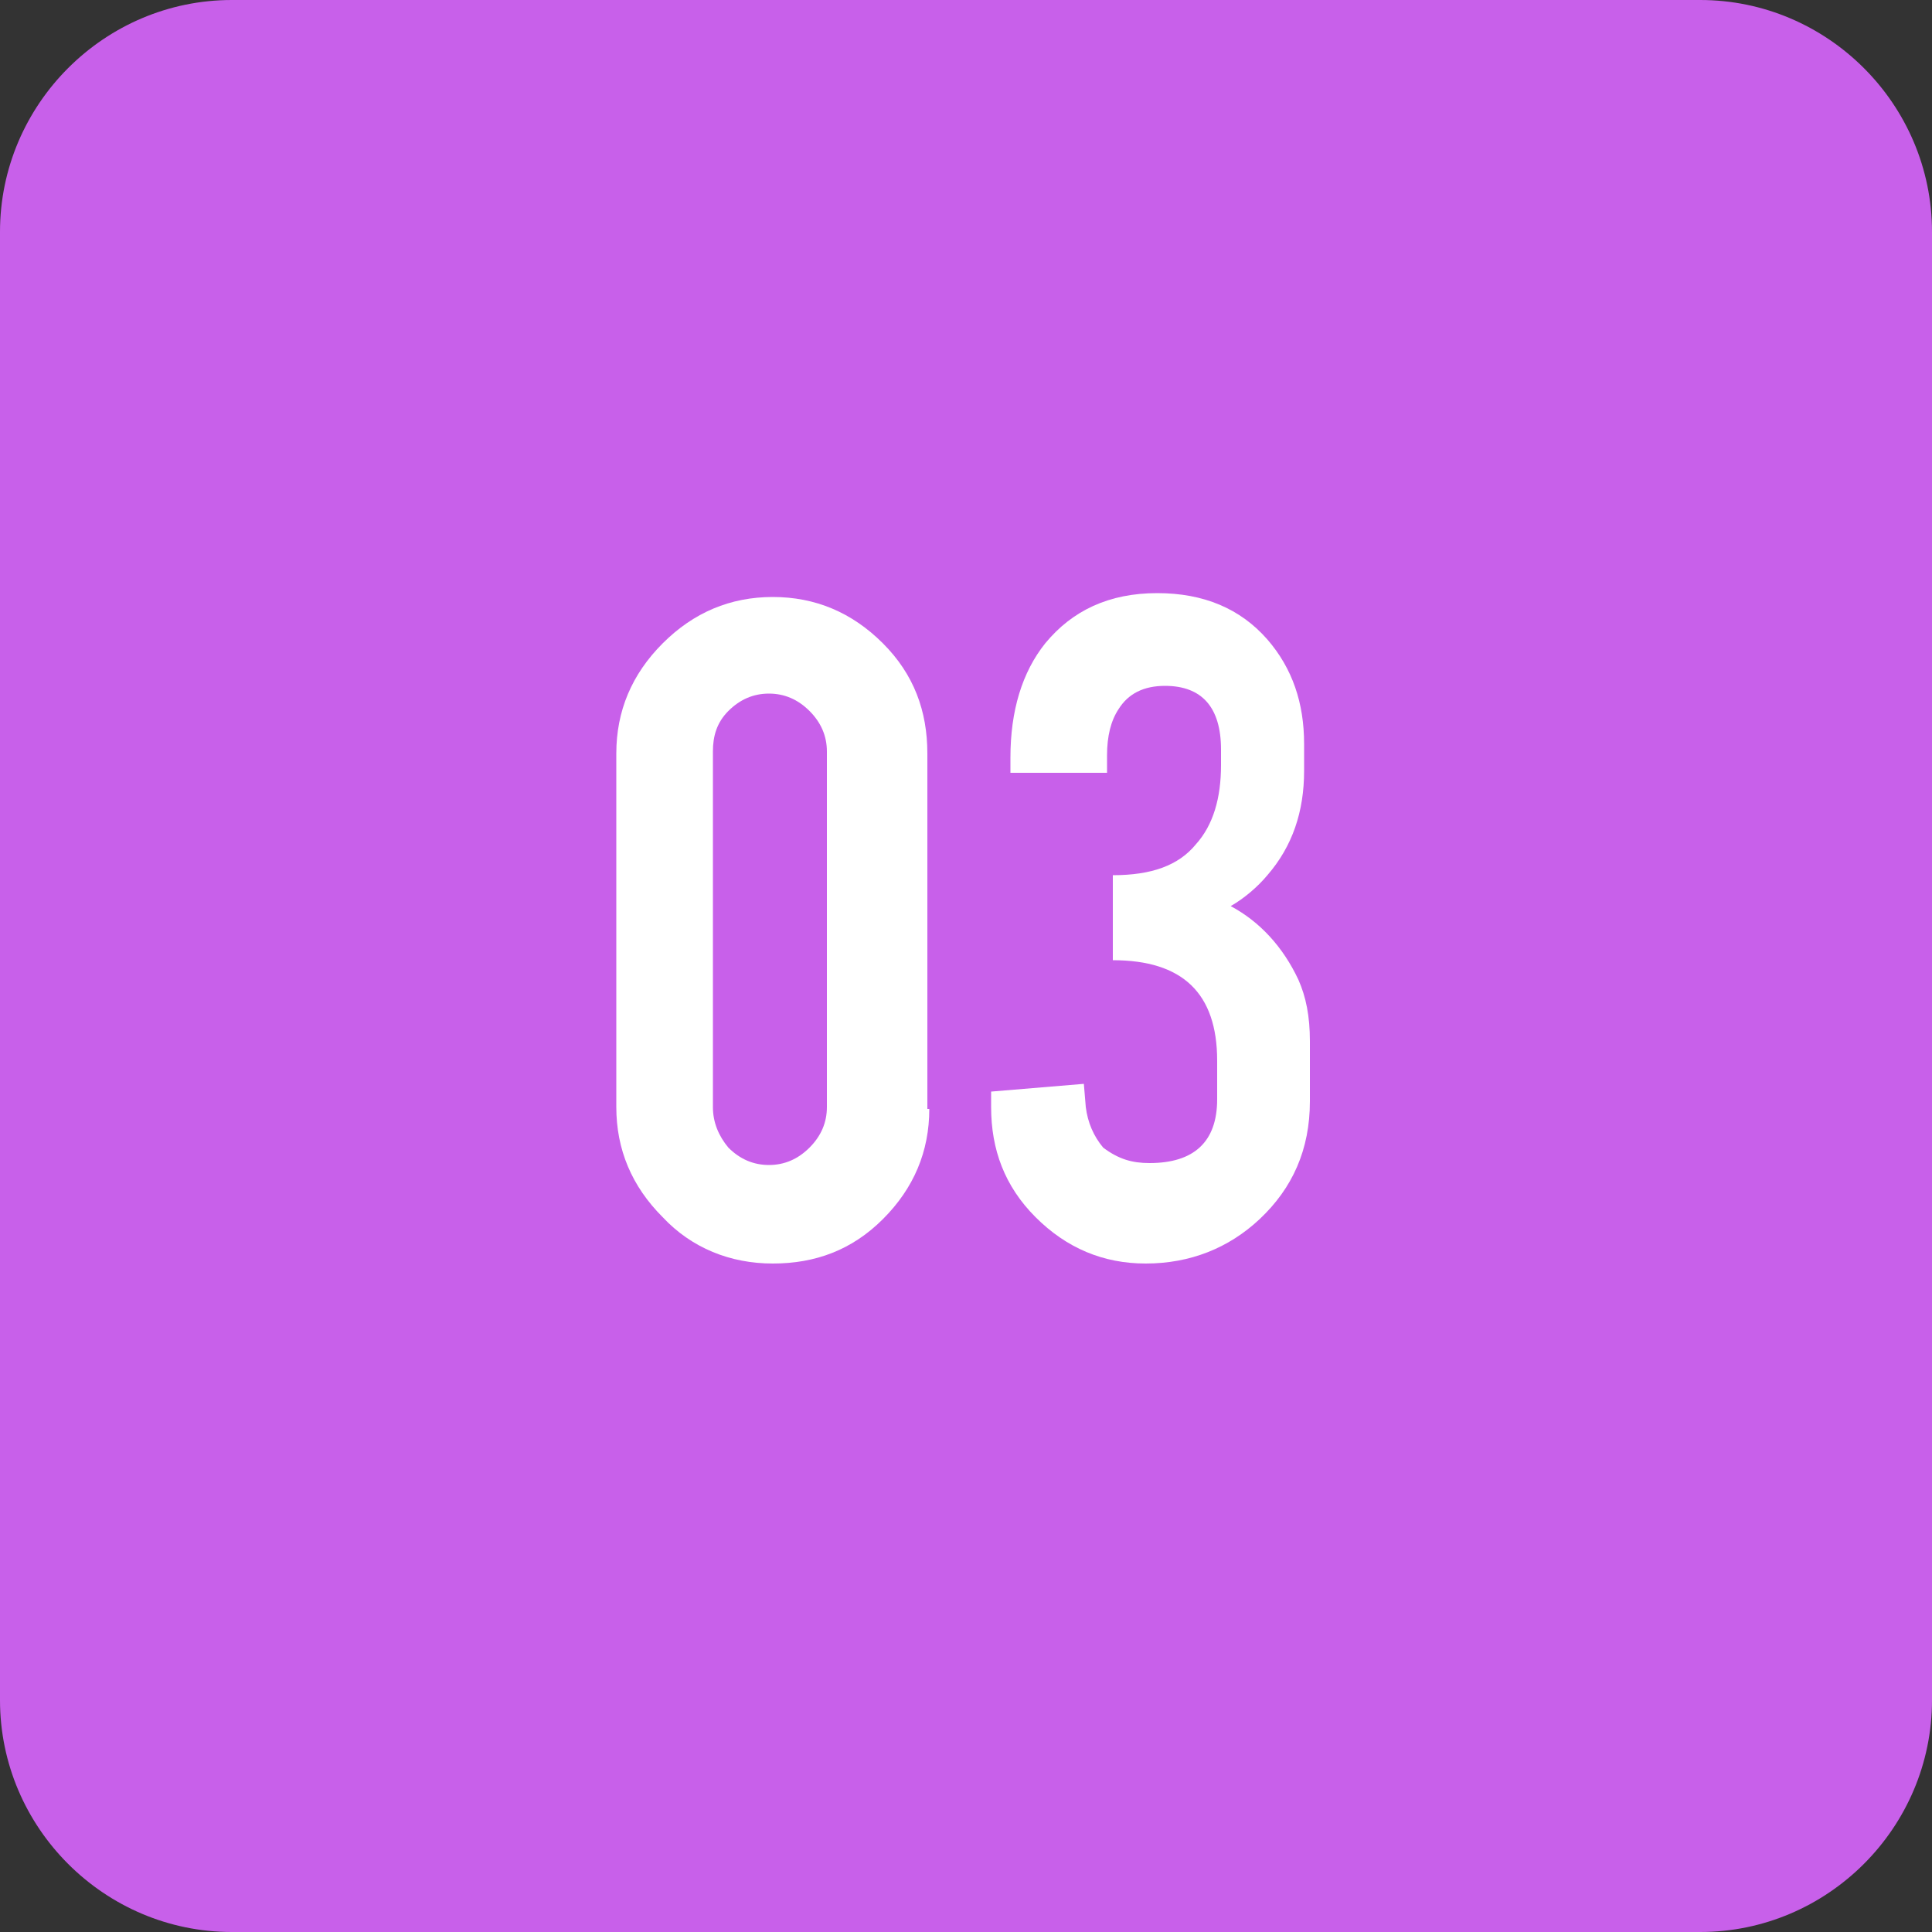
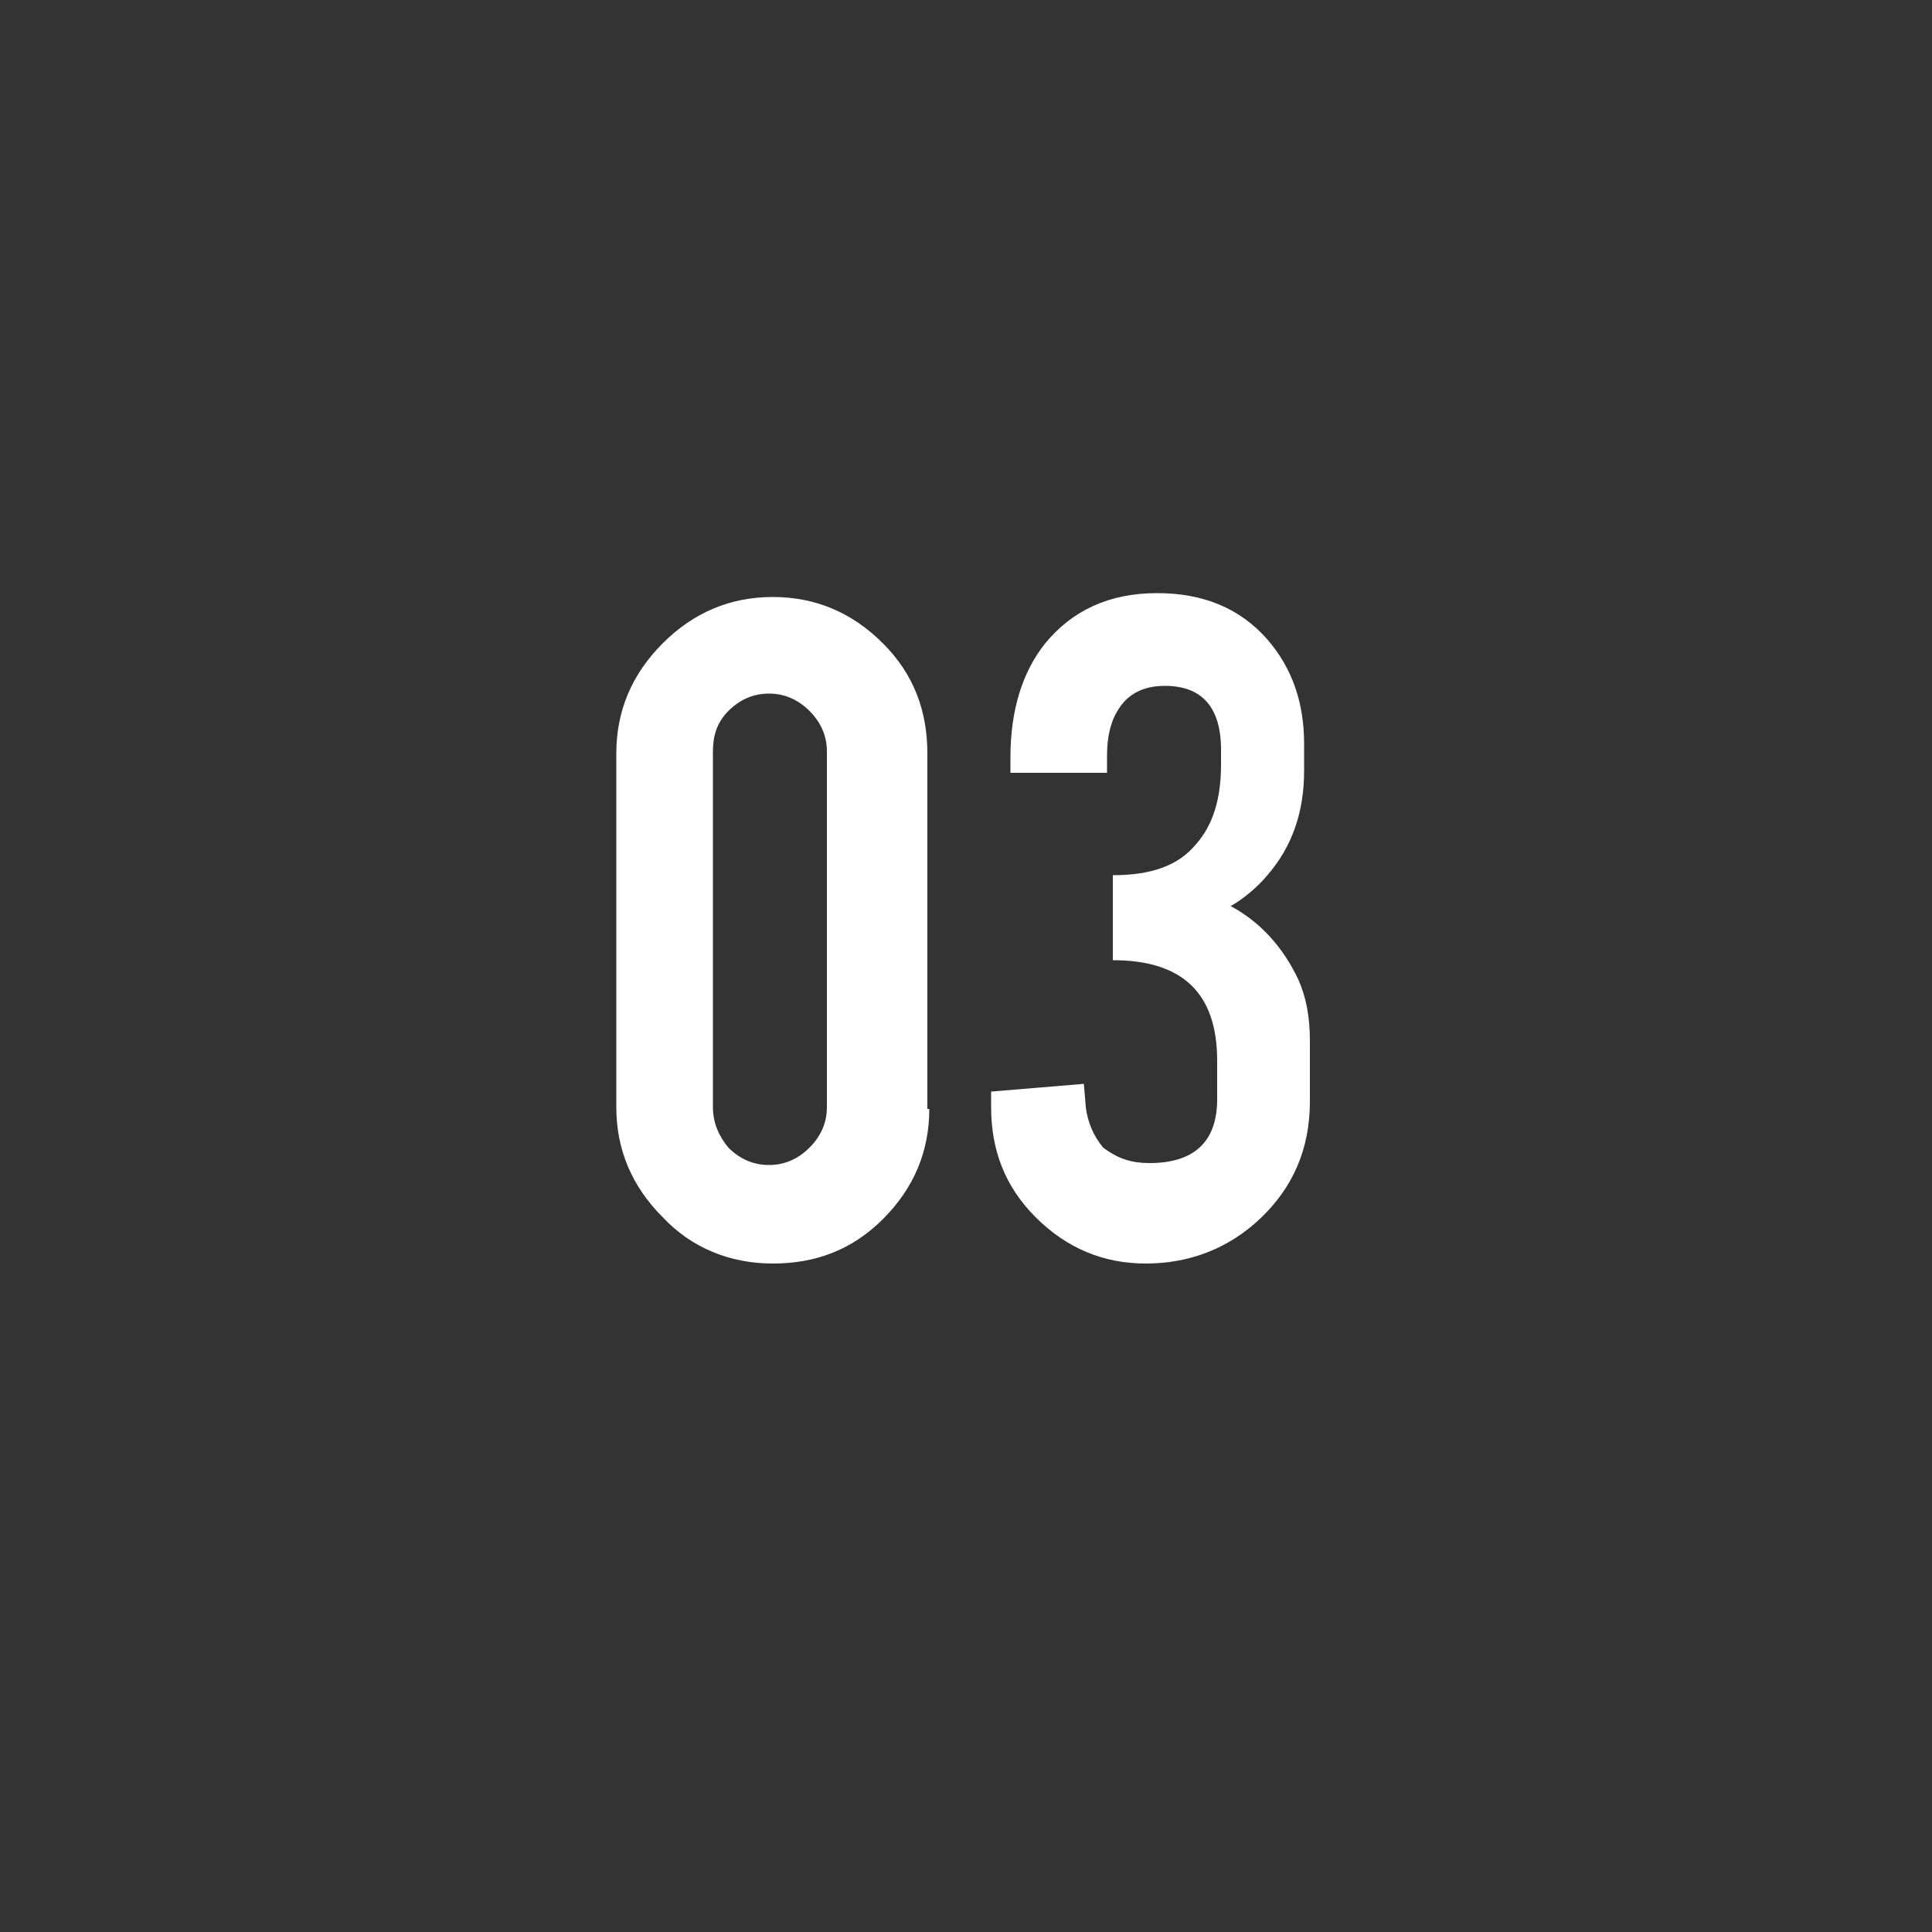
<svg xmlns="http://www.w3.org/2000/svg" version="1.1" id="图层_1" x="0px" y="0px" viewBox="0 0 100 100" style="enable-background:new 0 0 100 100;" xml:space="preserve">
  <rect x="0" y="0" width="100" height="100" fill="#333333" stroke="none" />
  <style type="text/css">
	.st0{display:none;}
	.st1{display:inline;fill:none;stroke:#FF0000;stroke-miterlimit:10;}
	.st2{fill:#C860EA;}
	.st3{fill:#FFFFFF;}
</style>
  <g id="图层_2" class="st0">
-     <rect x="-462" y="-317.5" class="st1" width="1024" height="738" />
    <rect x="-384.5" y="-384.5" class="st1" width="869" height="869" />
    <rect x="-318.5" y="-462.5" class="st1" width="739" height="1024" />
    <circle class="st1" cx="50" cy="50" r="512" />
  </g>
-   <path class="st2" d="M88,100H12c-6.6,0-12-5.4-12-12V12C0,5.4,5.4,0,12,0h76c6.6,0,12,5.4,12,12v76C100,94.6,94.6,100,88,100z" />
  <g>
    <path class="st3" d="M48.1,57.4c0,2.2-0.8,4.1-2.4,5.7c-1.6,1.6-3.5,2.3-5.7,2.3c-2.2,0-4.2-0.8-5.7-2.4c-1.6-1.6-2.4-3.5-2.4-5.7   V39c0-2.2,0.8-4.1,2.4-5.7c1.6-1.6,3.5-2.4,5.7-2.4c2.2,0,4.1,0.8,5.7,2.4c1.6,1.6,2.3,3.5,2.3,5.7V57.4z M42.8,38.9   c0-0.8-0.3-1.5-0.9-2.1c-0.6-0.6-1.3-0.9-2.1-0.9s-1.5,0.3-2.1,0.9c-0.6,0.6-0.8,1.3-0.8,2.1v18.4c0,0.8,0.3,1.5,0.8,2.1   c0.6,0.6,1.3,0.9,2.1,0.9s1.5-0.3,2.1-0.9c0.6-0.6,0.9-1.3,0.9-2.1V38.9z" />
    <path class="st3" d="M59.5,60.2c2.3,0,3.5-1.1,3.5-3.3v-2c0-3.5-1.8-5.2-5.4-5.2v-4.4c2,0,3.4-0.5,4.3-1.6c0.9-1,1.3-2.4,1.3-4.1   v-0.8c0-2.2-1-3.3-2.9-3.3c-1.1,0-1.9,0.4-2.4,1.2c-0.4,0.6-0.6,1.4-0.6,2.4v0.9h-5v-0.8c0-2.4,0.6-4.4,1.8-5.9   c1.4-1.7,3.3-2.6,5.8-2.6c2.4,0,4.3,0.8,5.7,2.4c1.3,1.5,1.9,3.3,1.9,5.4v1.4c0,2.1-0.6,3.9-1.9,5.4c-0.5,0.6-1.2,1.2-1.9,1.6   c1.5,0.8,2.7,2.1,3.5,3.8c0.4,0.9,0.6,1.9,0.6,3.2V57c0,2.5-0.9,4.5-2.6,6.1c-1.6,1.5-3.6,2.3-5.9,2.3c-2.2,0-4.1-0.8-5.7-2.4   c-1.6-1.6-2.3-3.5-2.3-5.7v-0.8l4.8-0.4l0.1,1.2c0.1,0.8,0.4,1.5,0.9,2.1C57.9,60,58.6,60.2,59.5,60.2z" />
  </g>
</svg>